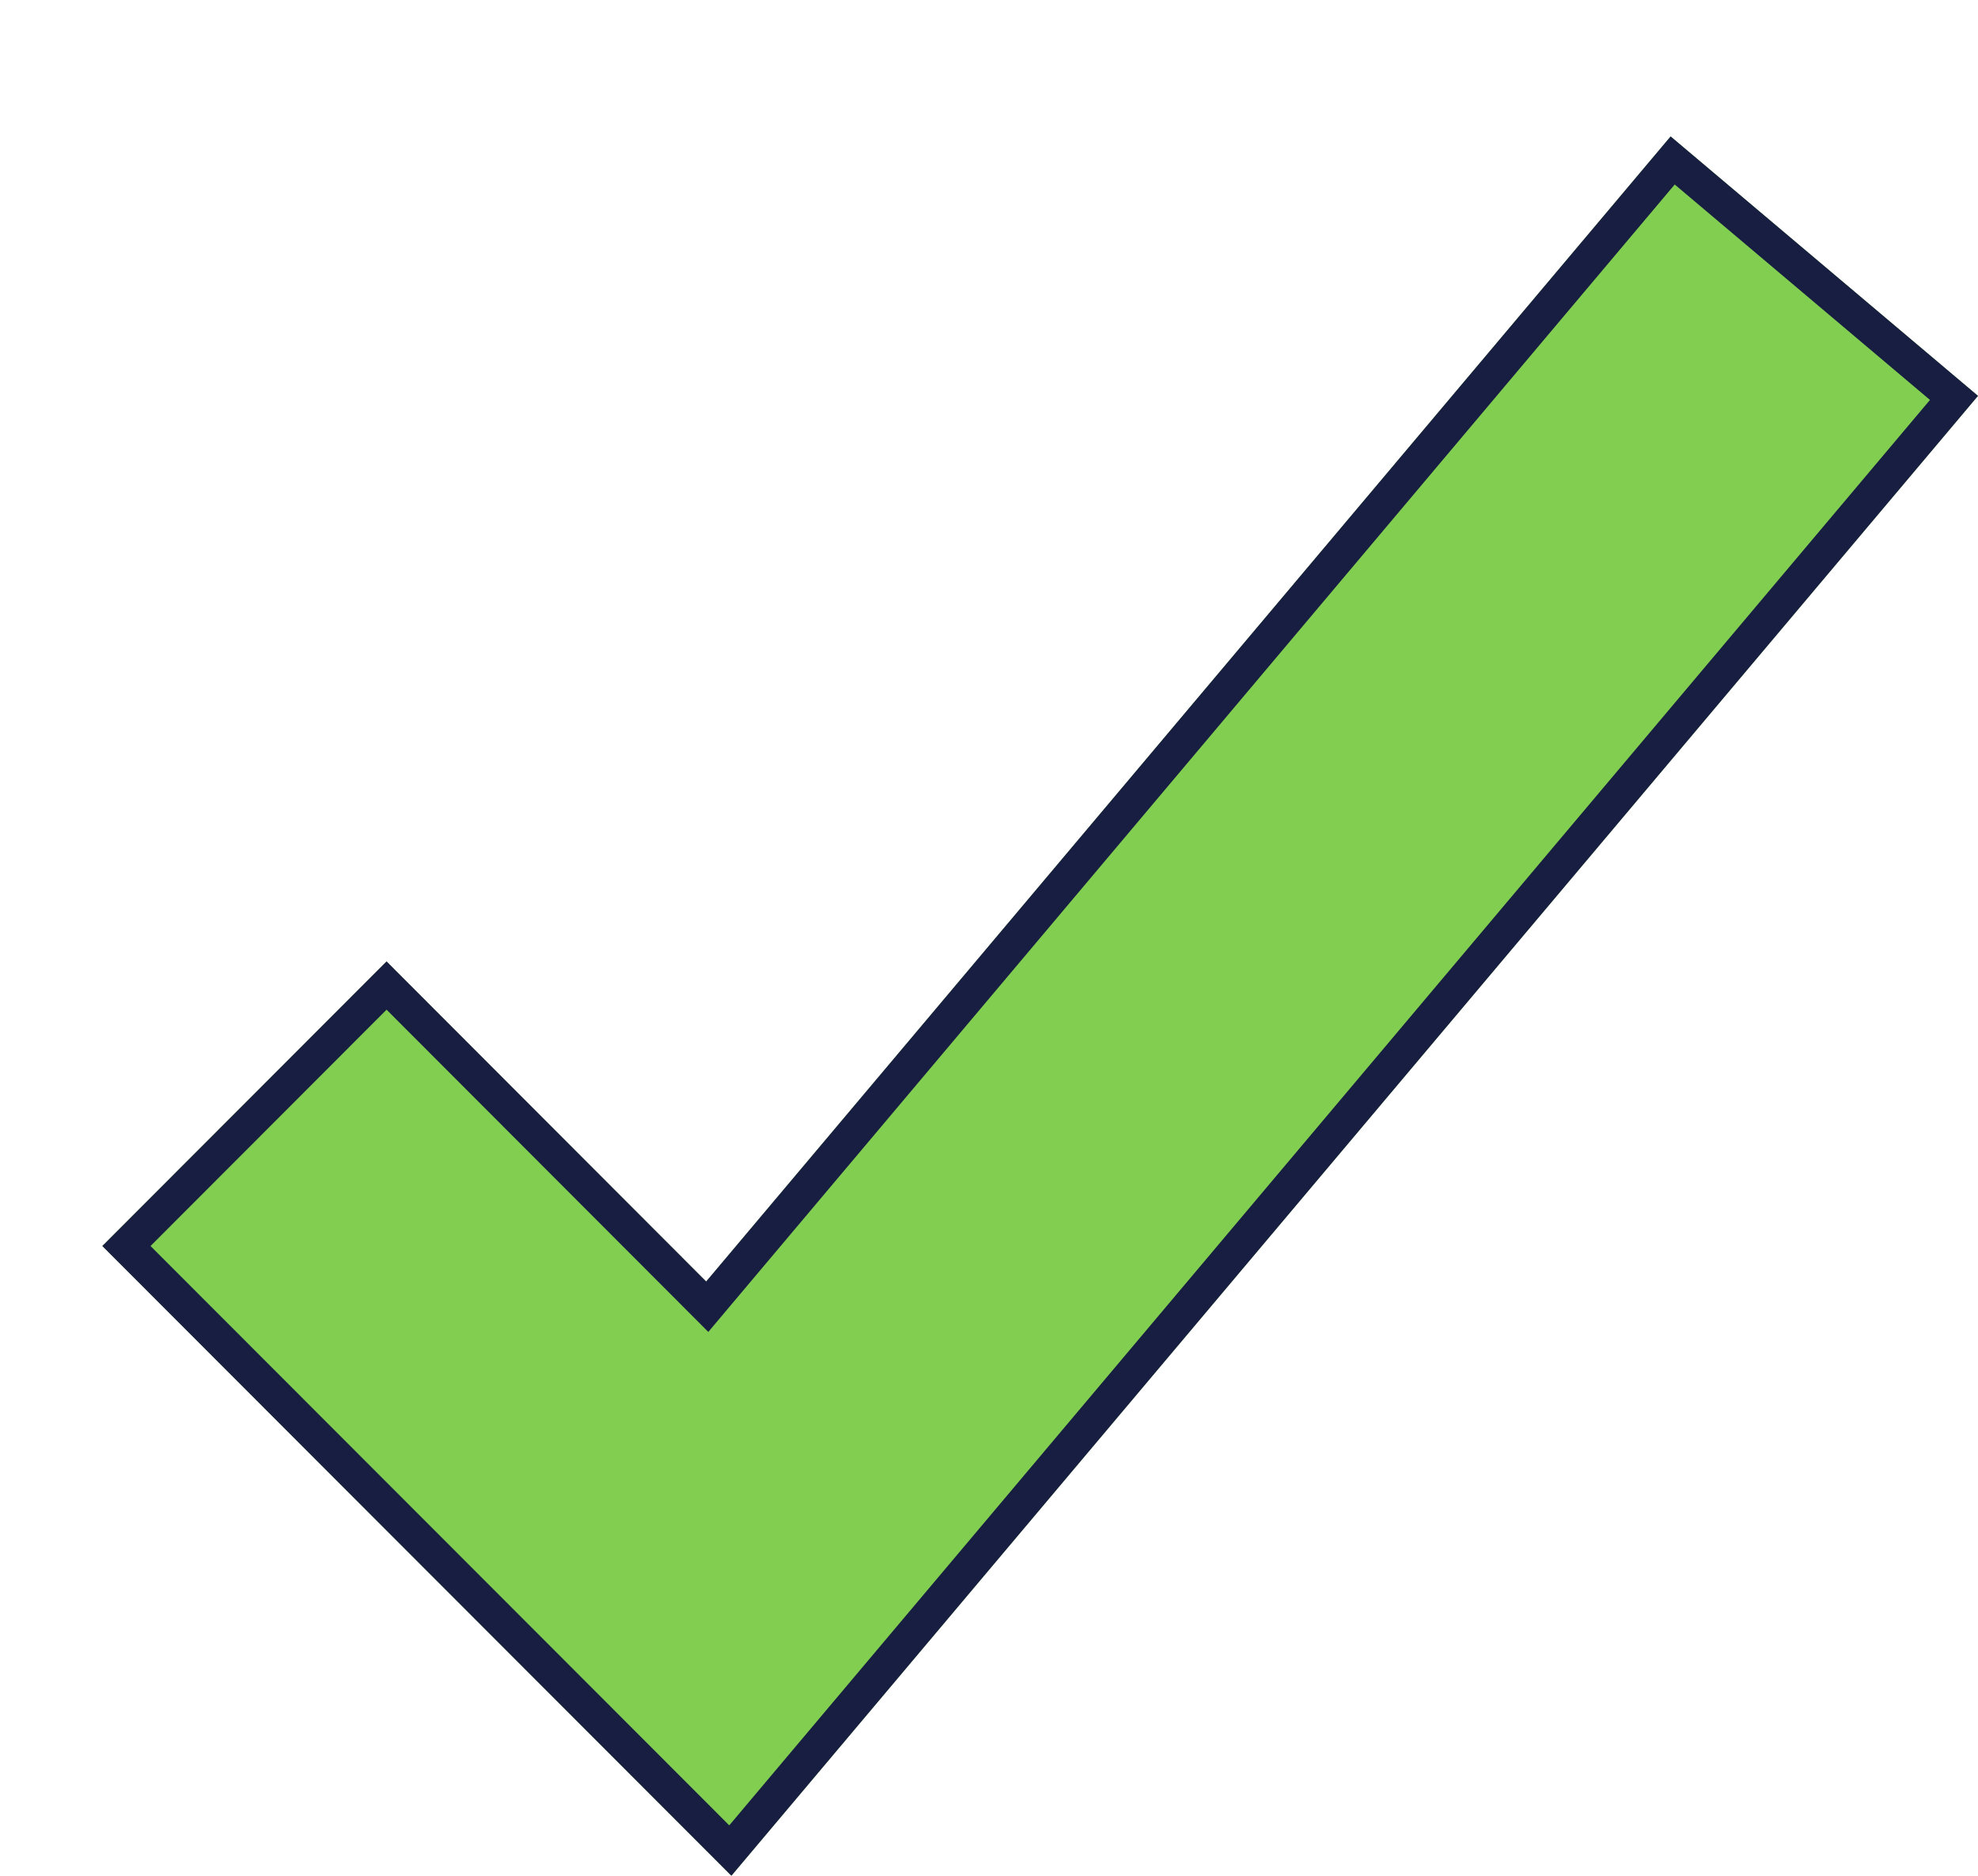
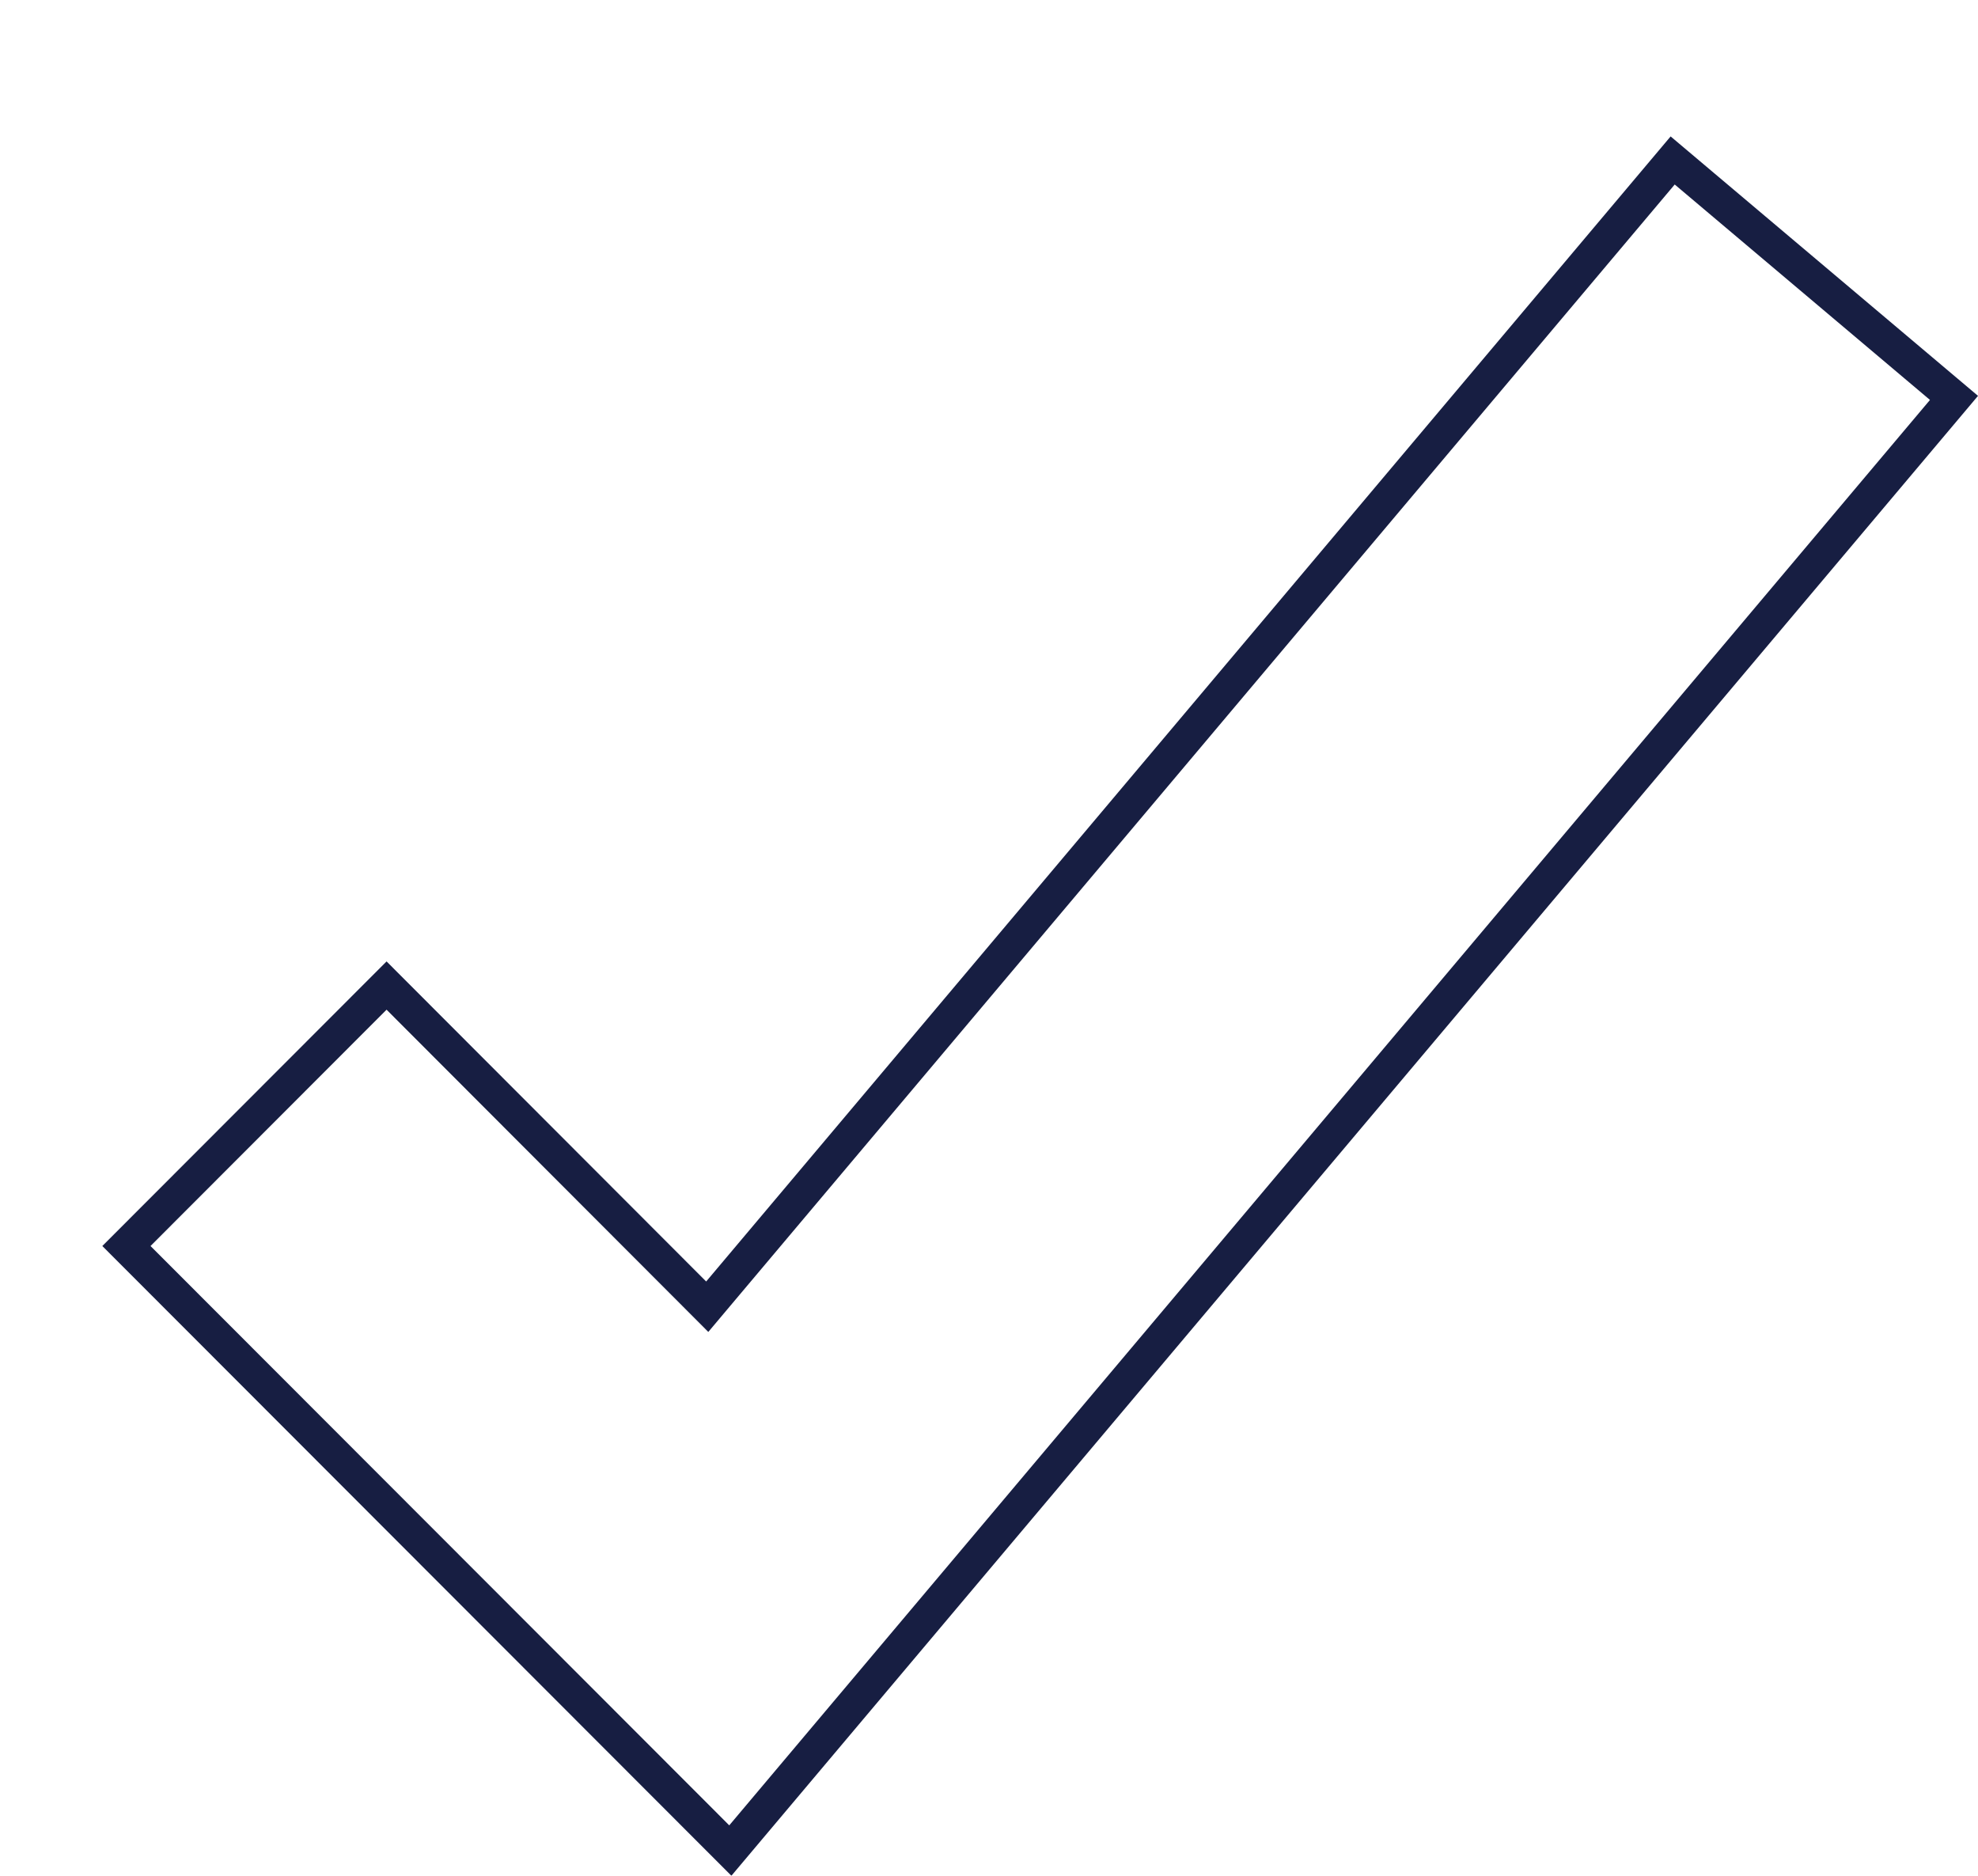
<svg xmlns="http://www.w3.org/2000/svg" width="58" height="55" viewBox="0 0 58 55" fill="none">
  <g filter="url(#filter0_d_275_2302)">
-     <path d="M18.446 51L0 32.535L8.335 24.191L17.707 33.576L45.987 0L55 7.607L18.446 51Z" fill="#82CE51" />
    <path d="M0.707 32.535L8.335 24.898L17.353 33.929L17.738 34.315L18.089 33.898L46.047 0.705L54.296 7.667L18.415 50.261L0.707 32.535Z" stroke="#171E42" />
  </g>
  <defs>
    <filter id="filter0_d_275_2302" x="0" y="0" width="58" height="55" filterUnits="userSpaceOnUse" color-interpolation-filters="sRGB">
      <feFlood flood-opacity="0" result="BackgroundImageFix" />
      <feColorMatrix in="SourceAlpha" type="matrix" values="0 0 0 0 0 0 0 0 0 0 0 0 0 0 0 0 0 0 127 0" result="hardAlpha" />
      <feOffset dx="3" dy="4" />
      <feComposite in2="hardAlpha" operator="out" />
      <feColorMatrix type="matrix" values="0 0 0 0 0.09 0 0 0 0 0.118 0 0 0 0 0.259 0 0 0 1 0" />
      <feBlend mode="normal" in2="BackgroundImageFix" result="effect1_dropShadow_275_2302" />
      <feBlend mode="normal" in="SourceGraphic" in2="effect1_dropShadow_275_2302" result="shape" />
    </filter>
  </defs>
</svg>